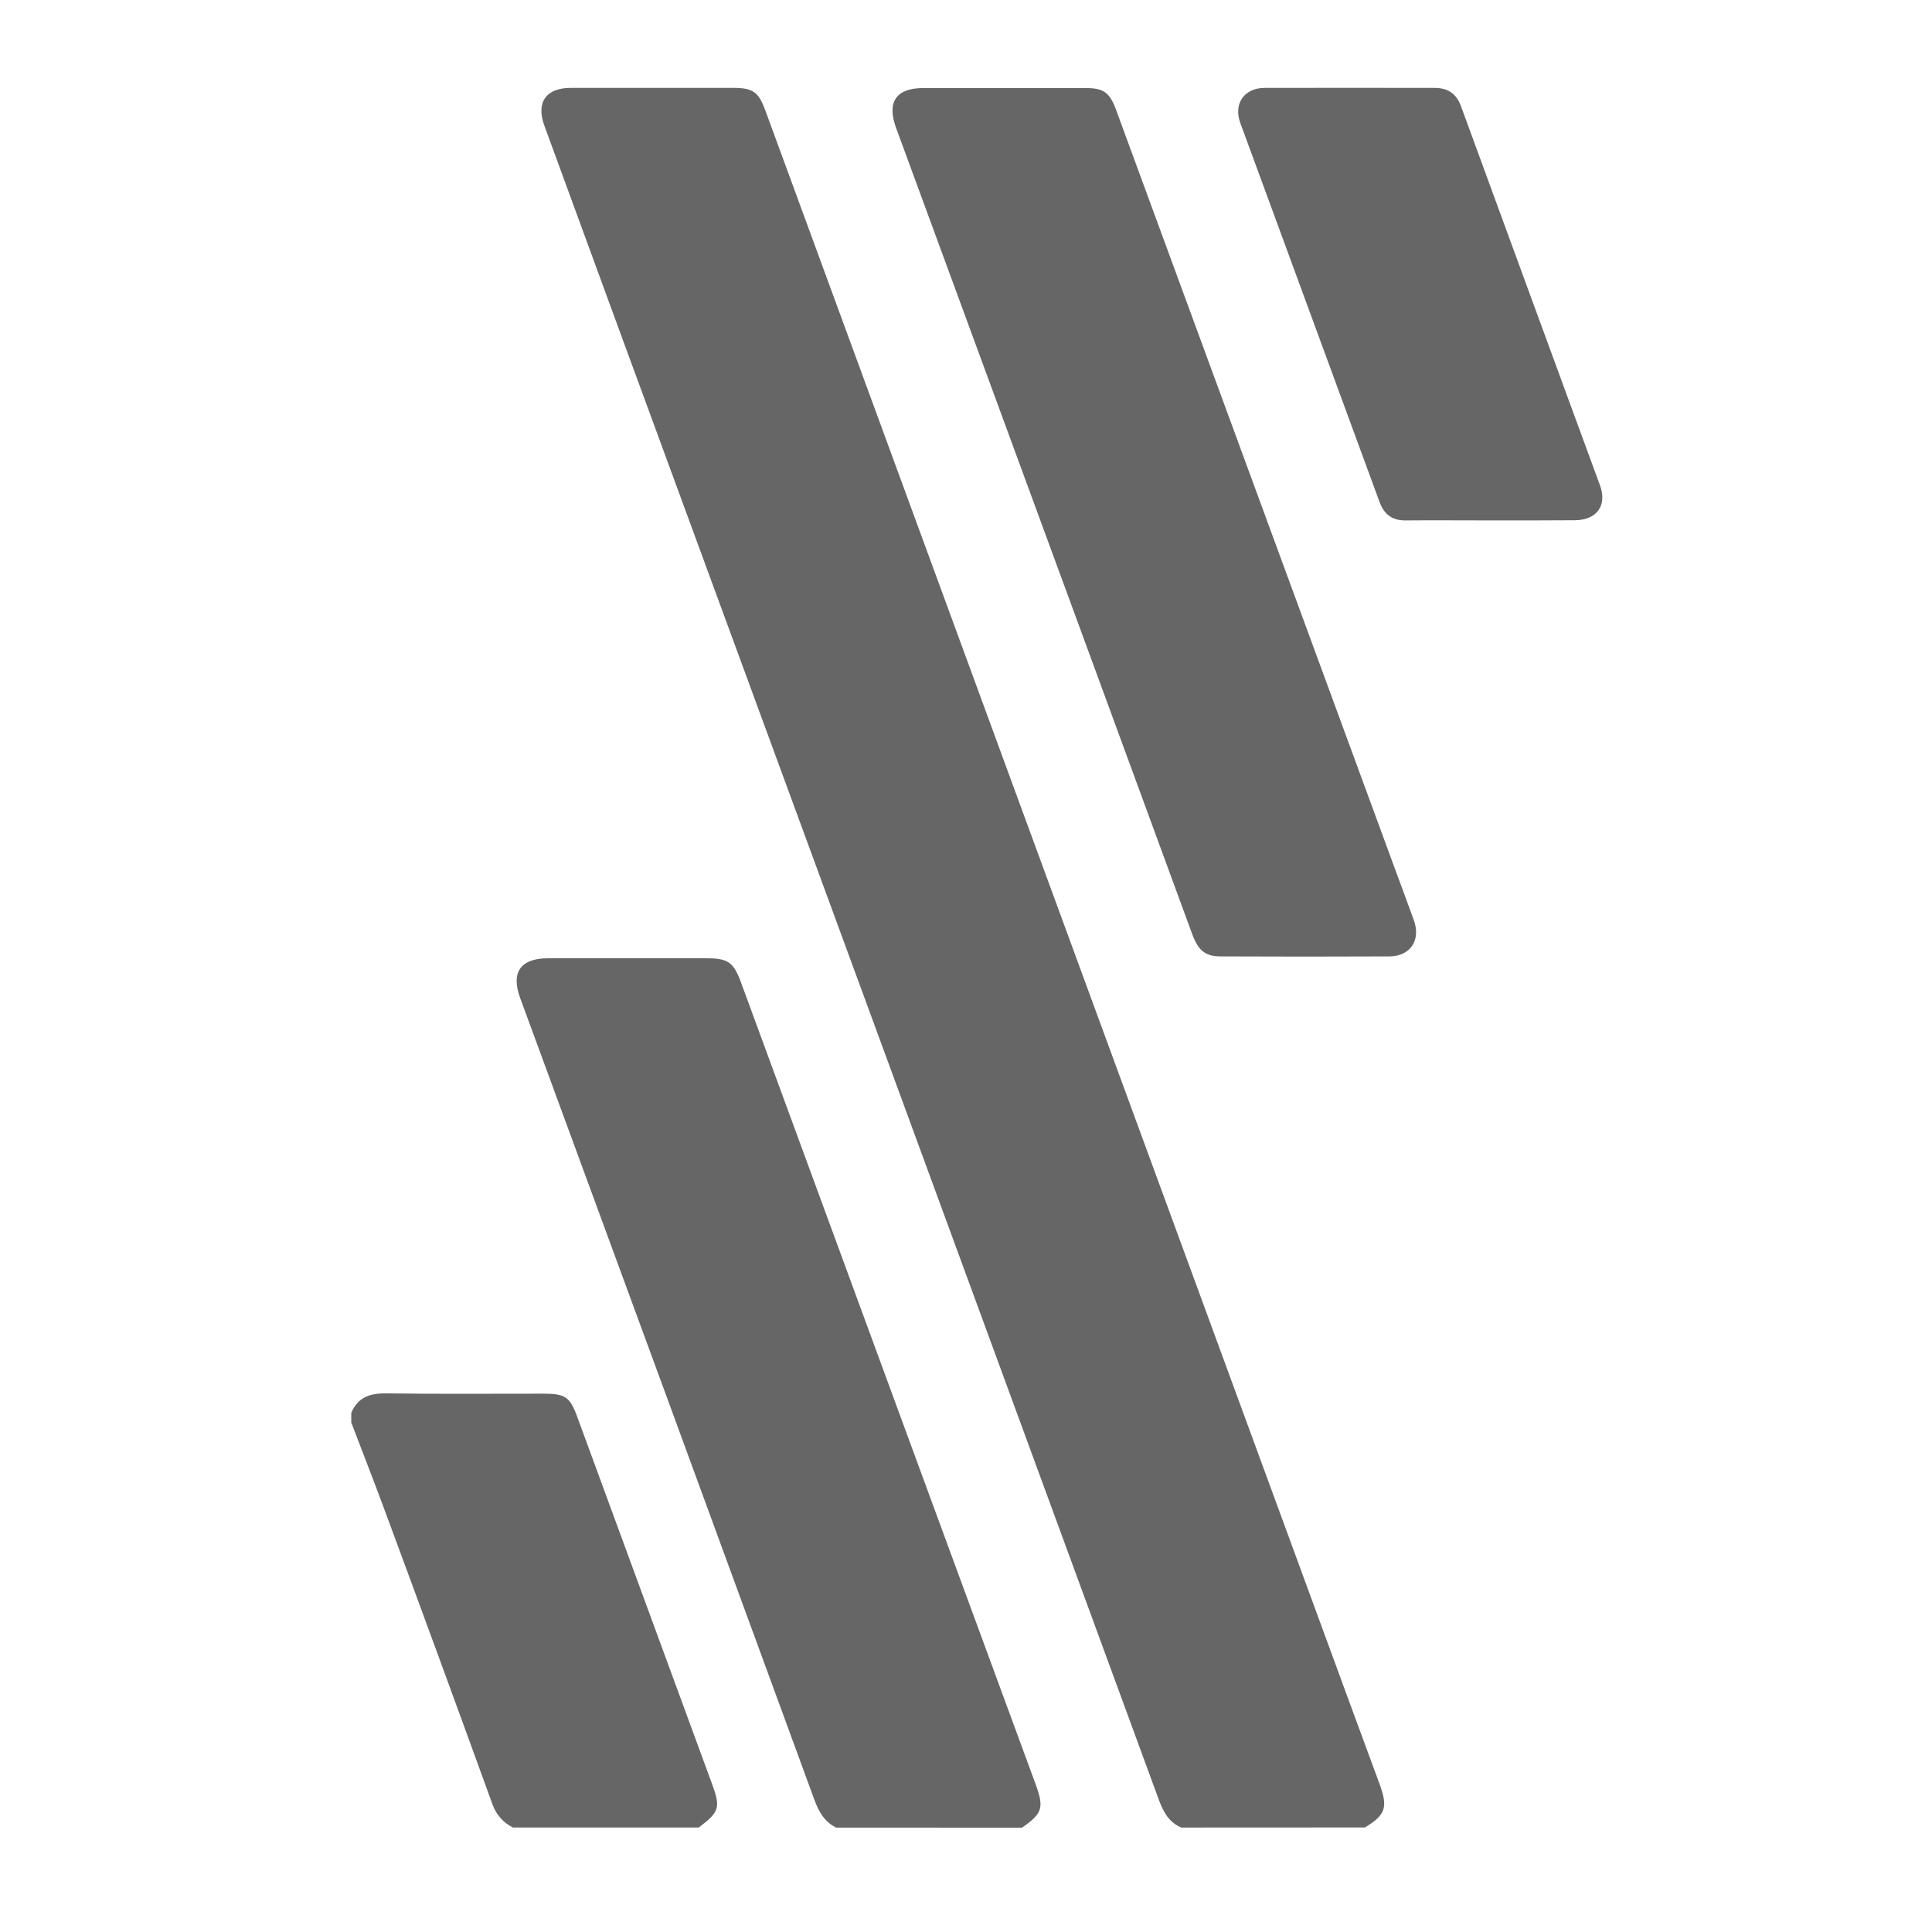
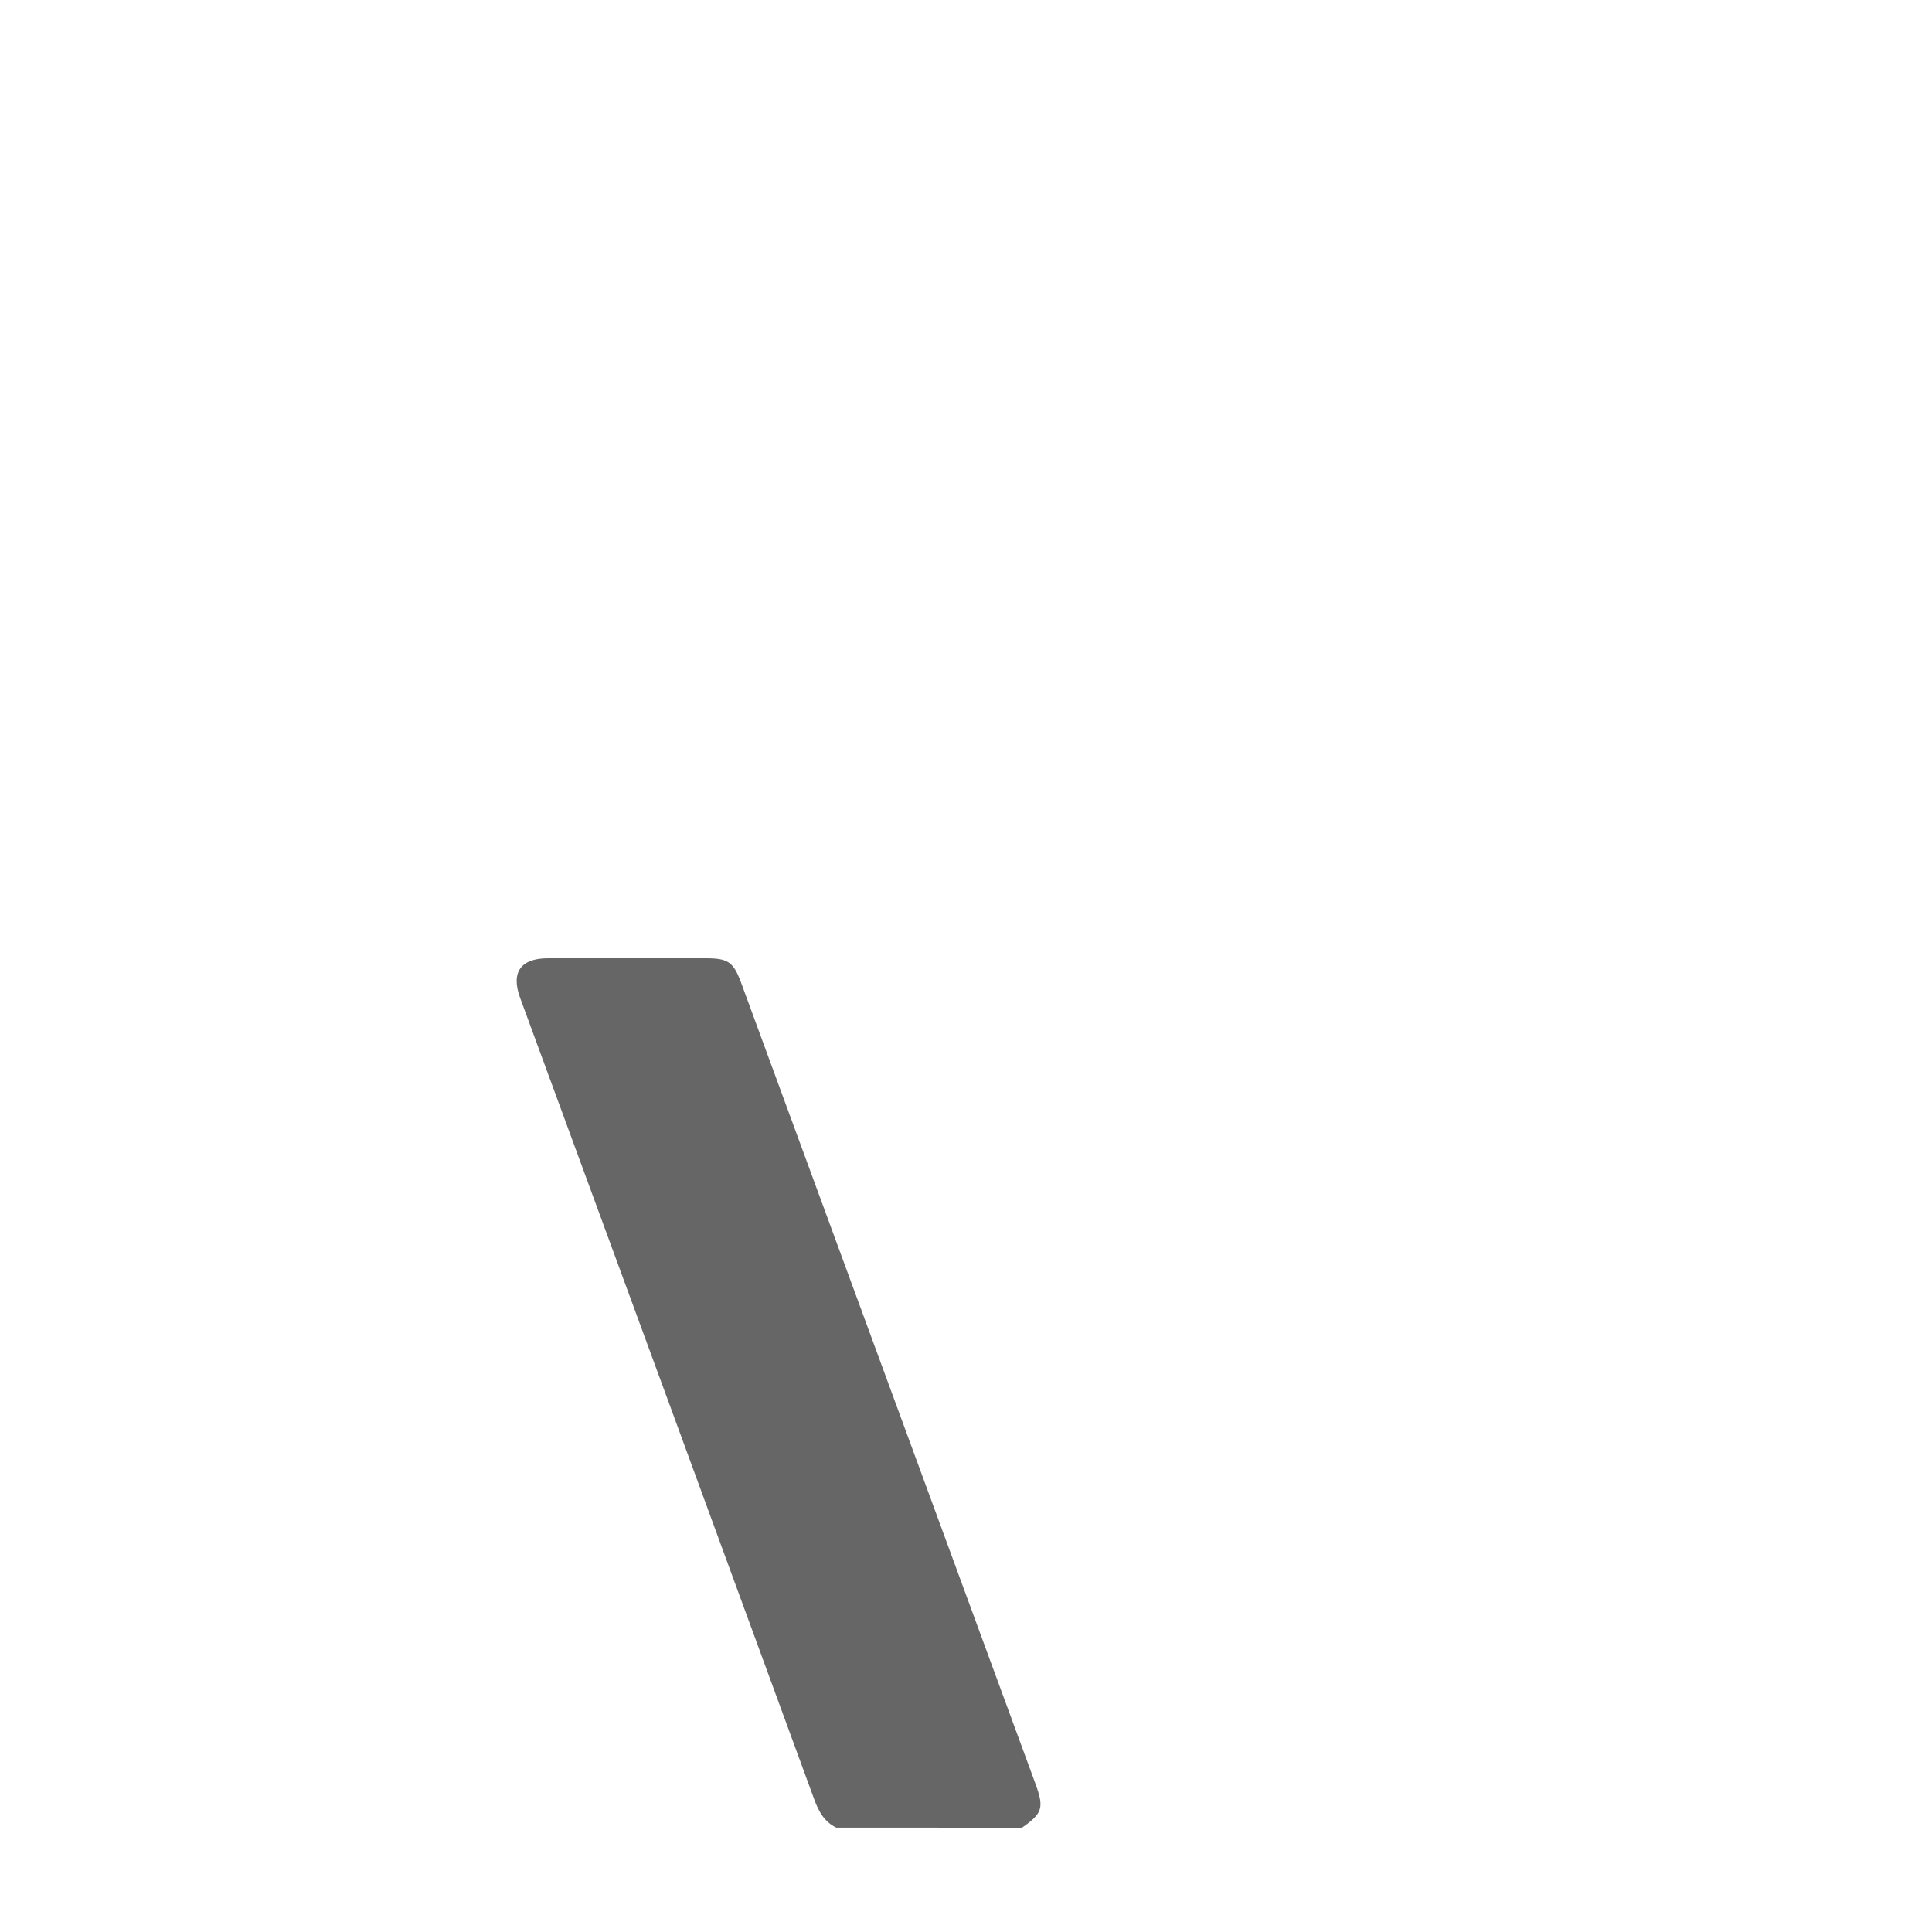
<svg xmlns="http://www.w3.org/2000/svg" width="66" height="66" viewBox="0 0 66 66" fill="none">
-   <path d="M40.356 62.432C39.931 62.251 39.74 61.9 39.587 61.481C33.427 44.692 27.263 27.904 21.095 11.116C20.262 8.843 19.428 6.568 18.595 4.289C18.306 3.494 18.655 3.002 19.498 3.002C21.339 3.002 23.18 3.002 25.021 3.002C25.722 3.002 25.907 3.126 26.148 3.781C28.512 10.219 30.875 16.66 33.238 23.104L46.103 58.162C46.443 59.087 46.784 60.012 47.126 60.938C47.422 61.745 47.337 61.998 46.627 62.429L40.356 62.432Z" fill="#666666" />
-   <path d="M28.567 62.434C28.159 62.234 27.969 61.887 27.815 61.468C24.473 52.339 21.124 43.212 17.768 34.089C17.448 33.217 17.785 32.737 18.717 32.736H24.115C24.877 32.736 25.057 32.861 25.323 33.586C27.495 39.498 29.667 45.41 31.838 51.323C33.014 54.523 34.19 57.723 35.368 60.922C35.675 61.757 35.618 61.945 34.913 62.436L28.567 62.434Z" fill="#666666" />
-   <path d="M12 48.263C12.227 47.733 12.635 47.592 13.189 47.6C14.988 47.625 16.787 47.608 18.587 47.61C19.302 47.61 19.472 47.724 19.714 48.386C21.253 52.576 22.792 56.765 24.329 60.954C24.622 61.749 24.574 61.9 23.869 62.431H17.522C17.204 62.273 16.958 62 16.834 61.667C15.627 58.339 14.408 55.014 13.179 51.694C12.797 50.657 12.393 49.629 12 48.596V48.263Z" fill="#666666" />
-   <path d="M34.306 3.009C35.24 3.009 36.175 3.009 37.109 3.009C37.694 3.009 37.904 3.161 38.115 3.721C41.269 12.304 44.423 20.888 47.577 29.472C47.818 30.127 48.062 30.78 48.3 31.437C48.544 32.119 48.178 32.669 47.464 32.672C45.541 32.681 43.619 32.681 41.695 32.672C41.173 32.672 40.933 32.471 40.722 31.896C39.398 28.285 38.072 24.674 36.746 21.062C34.702 15.497 32.657 9.934 30.612 4.371C30.287 3.486 30.612 3.008 31.543 3.008C32.475 3.008 33.386 3.008 34.306 3.009Z" fill="#666666" />
-   <path d="M50.912 17.778C49.951 17.778 48.99 17.769 48.029 17.778C47.564 17.785 47.286 17.579 47.129 17.153C45.544 12.836 43.958 8.519 42.371 4.202C42.13 3.543 42.503 3.005 43.202 3.003C45.133 2.997 47.074 3.003 49.009 3.003C49.464 3.003 49.755 3.201 49.911 3.631C51.491 7.948 53.073 12.265 54.658 16.581C54.911 17.274 54.544 17.77 53.795 17.772C52.834 17.78 51.873 17.778 50.912 17.778Z" fill="#666666" />
+   <path d="M28.567 62.434C28.159 62.234 27.969 61.887 27.815 61.468C24.473 52.339 21.124 43.212 17.768 34.089C17.448 33.217 17.785 32.737 18.717 32.736H24.115C24.877 32.736 25.057 32.861 25.323 33.586C33.014 54.523 34.19 57.723 35.368 60.922C35.675 61.757 35.618 61.945 34.913 62.436L28.567 62.434Z" fill="#666666" />
</svg>